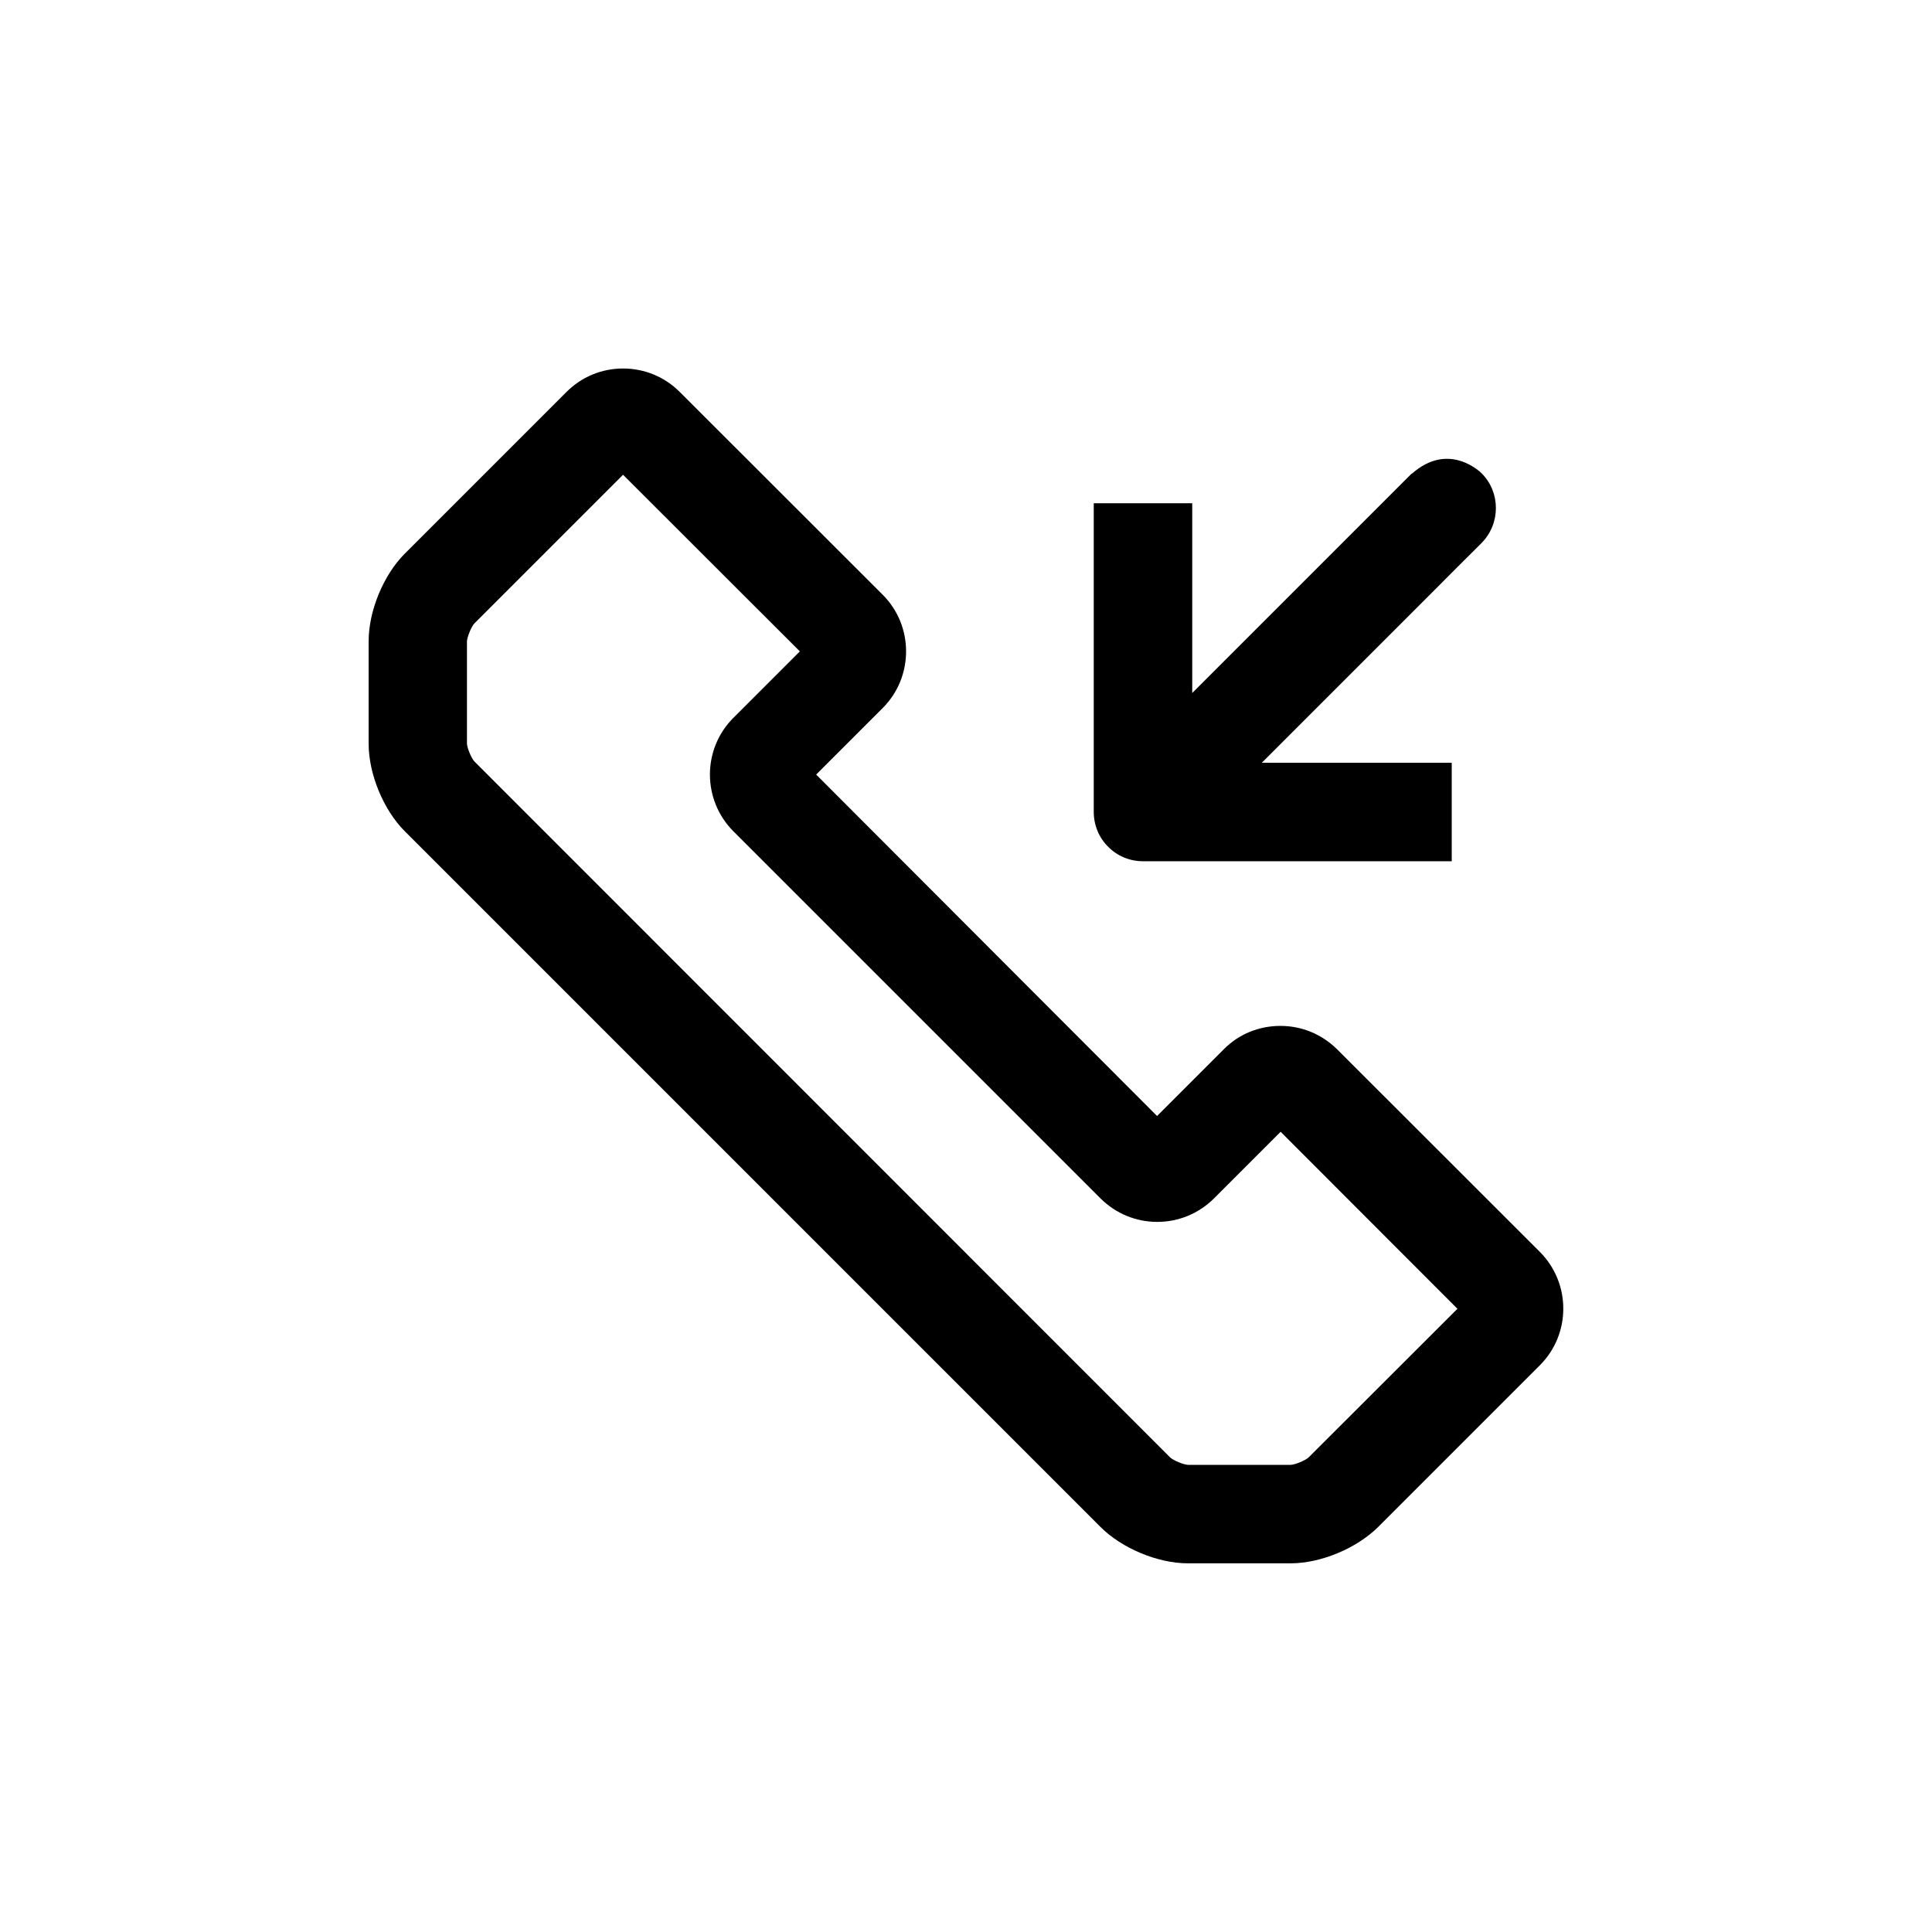
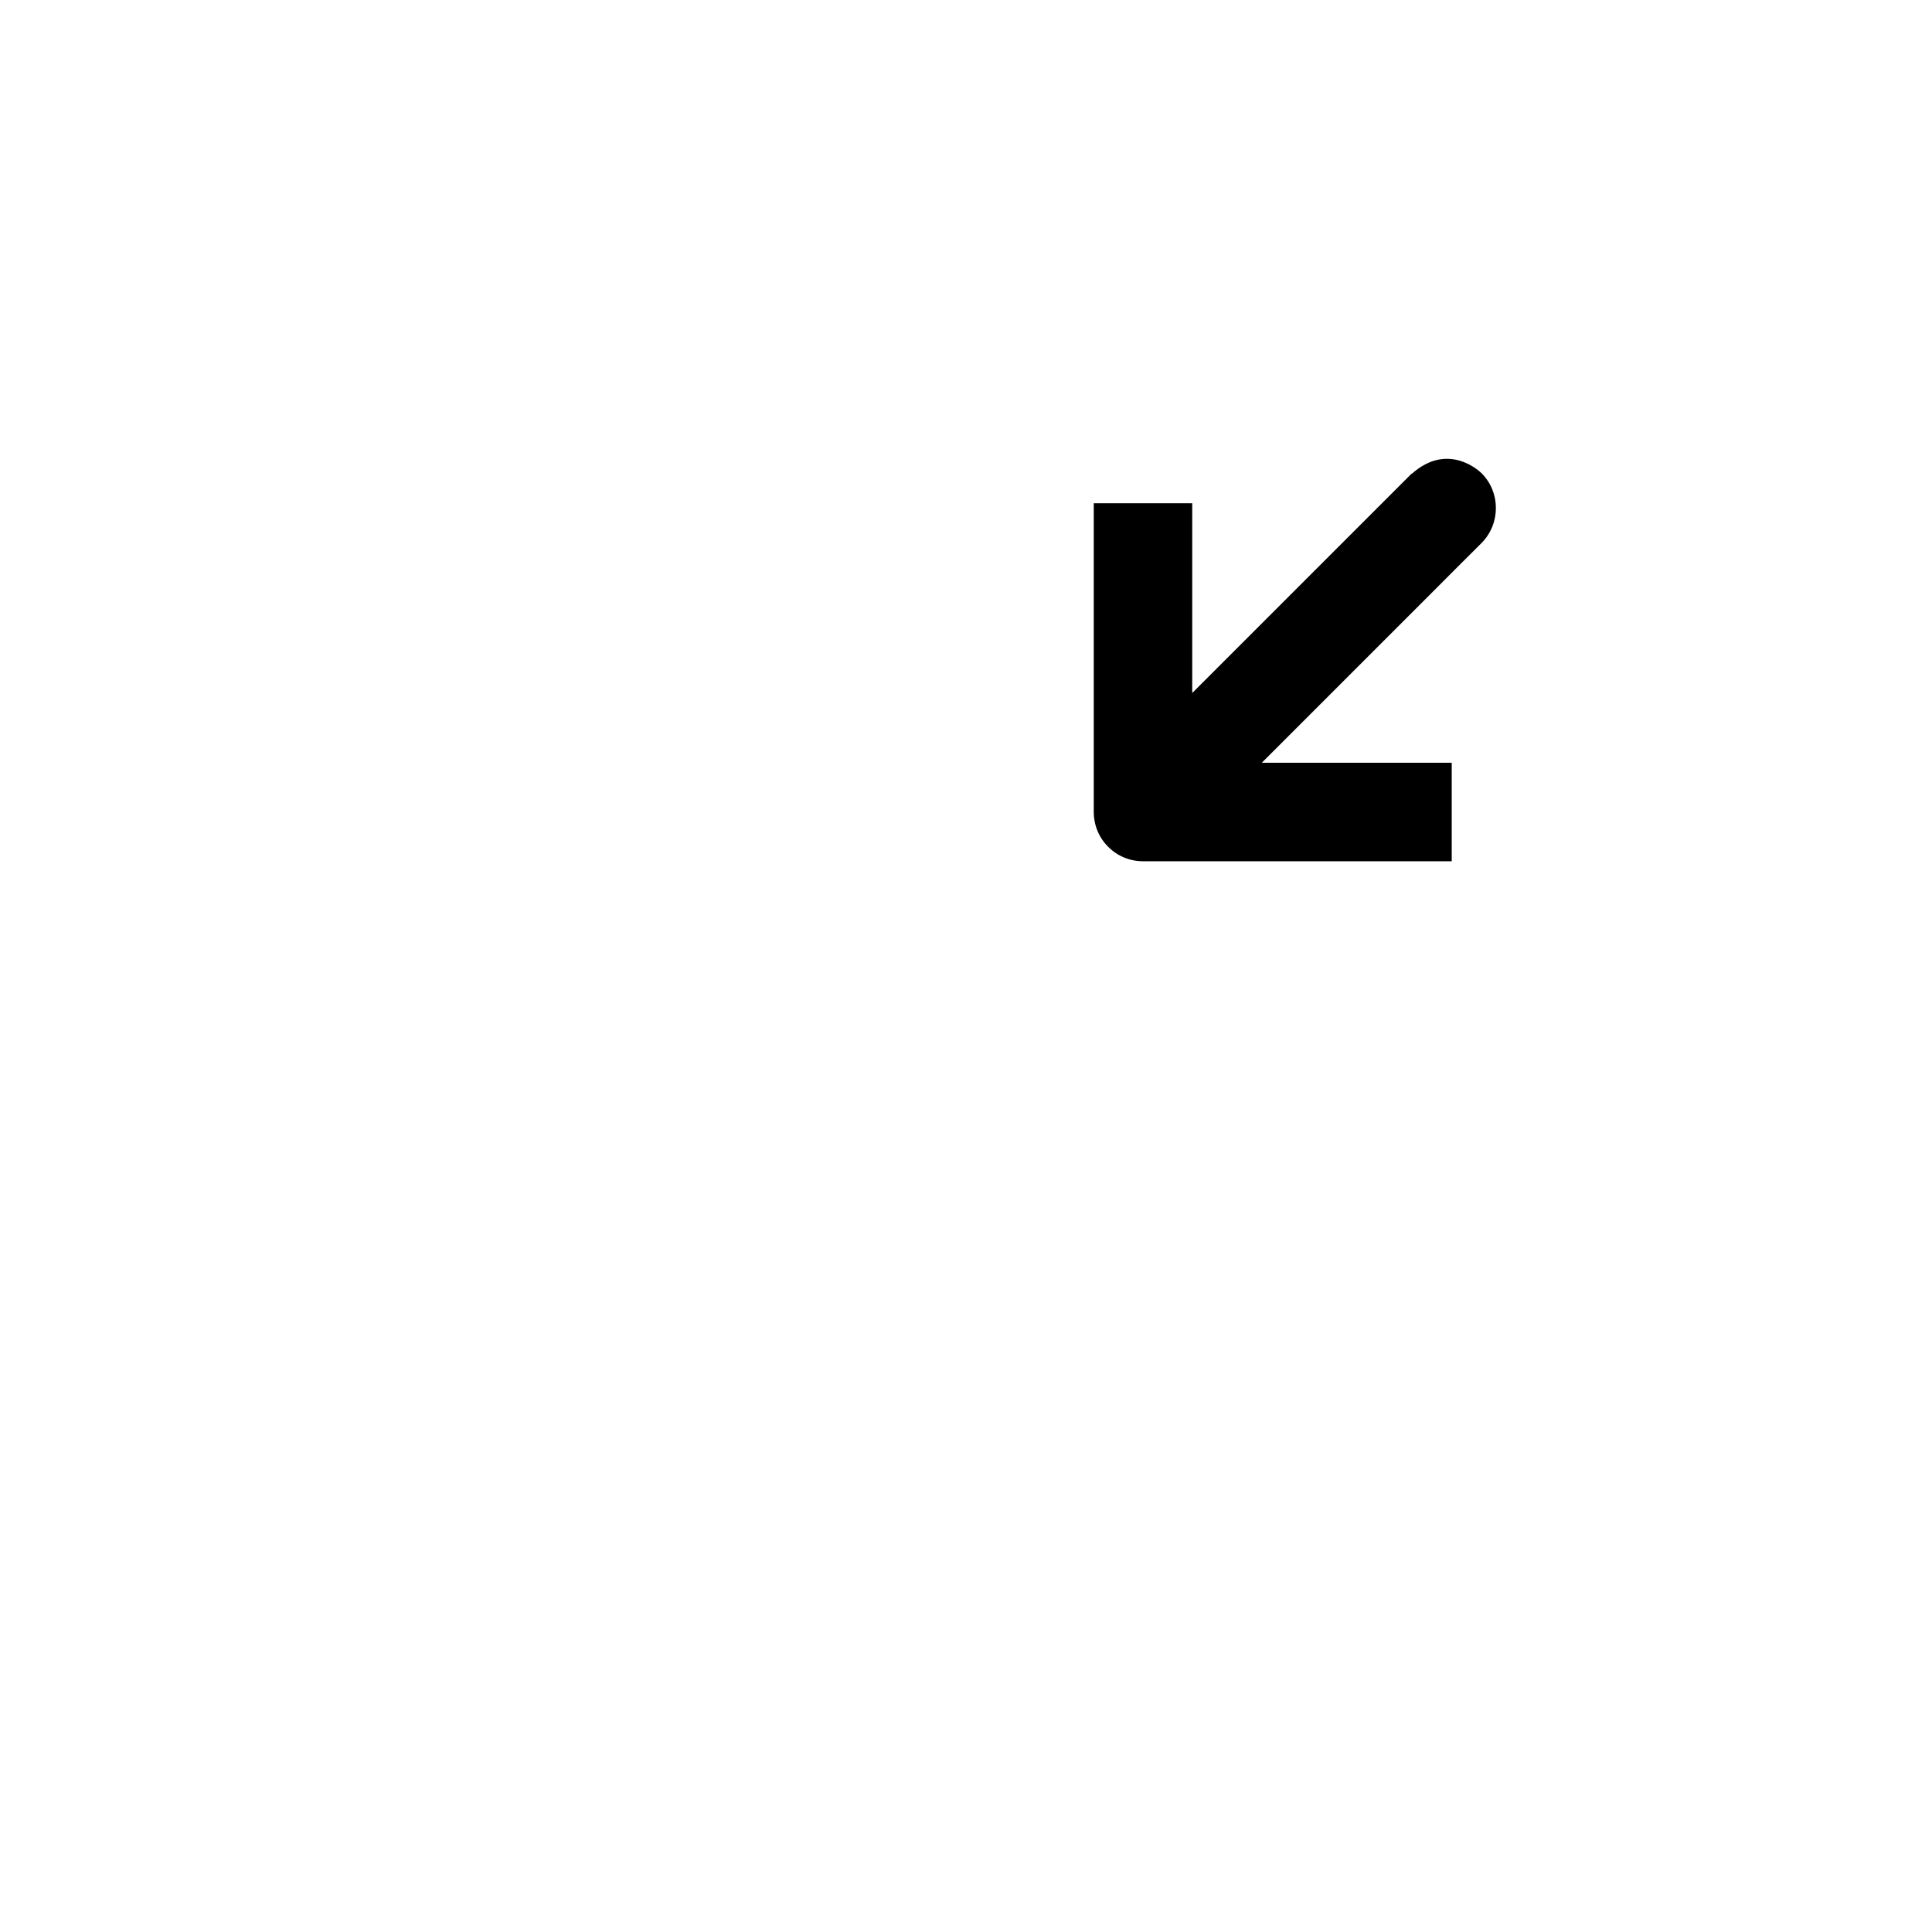
<svg xmlns="http://www.w3.org/2000/svg" fill="#000000" width="800px" height="800px" version="1.1" viewBox="144 144 512 512">
  <g>
-     <path d="m498.34 422.07c-4.031-3.981-9.32-6.195-15.012-6.195-5.691 0-11.035 2.168-15.012 6.195l-17.684 17.684-90.34-90.484 17.633-17.633c8.262-8.262 8.262-21.766 0-30.027l-53.805-53.758c-3.981-3.981-9.32-6.195-15.012-6.195-5.644 0-10.984 2.215-14.965 6.195l-42.875 42.875c-5.644 5.644-9.574 15.164-9.574 23.176v27.207c0 8.012 3.93 17.531 9.574 23.176l184.39 184.39c5.644 5.644 15.164 9.621 23.125 9.621h27.258c8.012 0 17.48-3.981 23.176-9.621l42.875-42.875c8.262-8.262 8.262-21.715 0-30.027zm-7.559 108.17c-0.855 0.805-3.578 1.914-4.734 1.965h-27.207c-1.16-0.051-3.879-1.16-4.734-1.965l-184.39-184.45c-0.805-0.855-1.914-3.578-1.965-4.684v-27.156c0.051-1.16 1.16-3.879 1.965-4.734l39.398-39.398 46.855 46.805-17.633 17.633c-8.262 8.262-8.262 21.715 0 30.027l97.336 97.336c4.031 3.981 9.32 6.195 15.012 6.195s10.984-2.215 15.012-6.195l17.684-17.684 46.855 46.906z" />
    <path d="m535.27 289.26 1.359-1.359c5.039-5.09 5.09-13.402 0-18.488-0.352-0.352-8.766-8.516-18.488 0.152l-0.051-0.051-58.137 58.137v-50.281h-26.098v81.82c0 3.426 1.359 6.801 3.828 9.219 2.418 2.469 5.742 3.828 9.219 3.828h81.82v-26.098h-50.332l44.184-44.184c5.695-5.742 10.48-10.48 12.695-12.695z" />
  </g>
</svg>